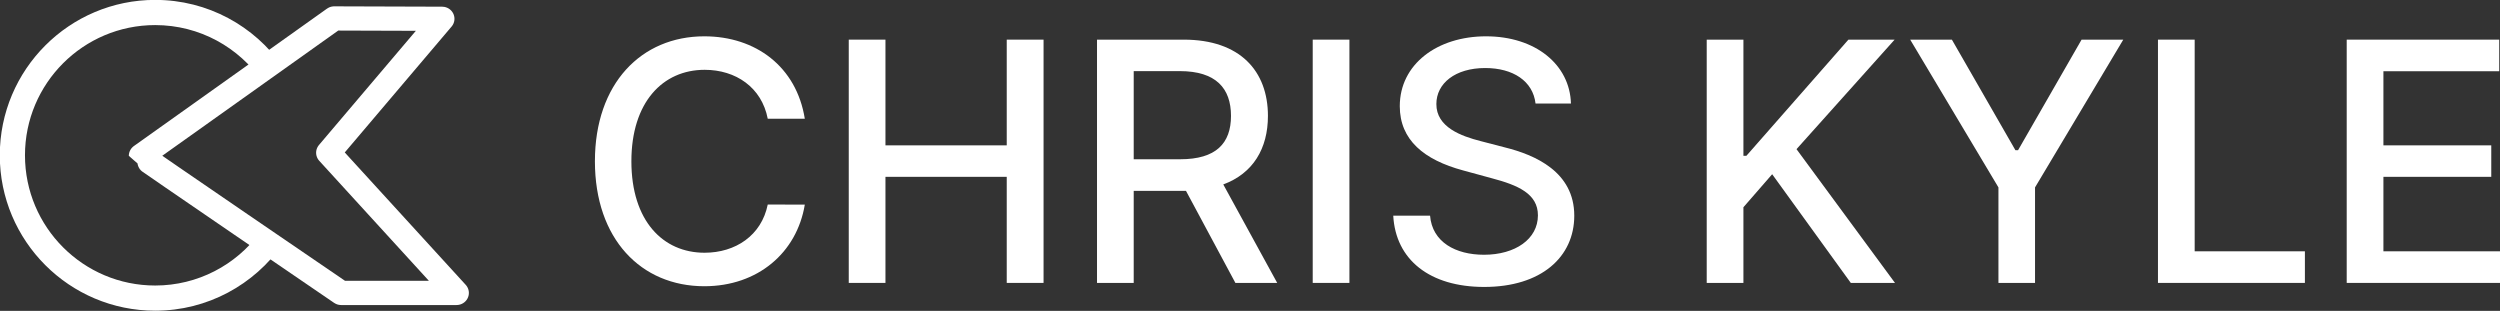
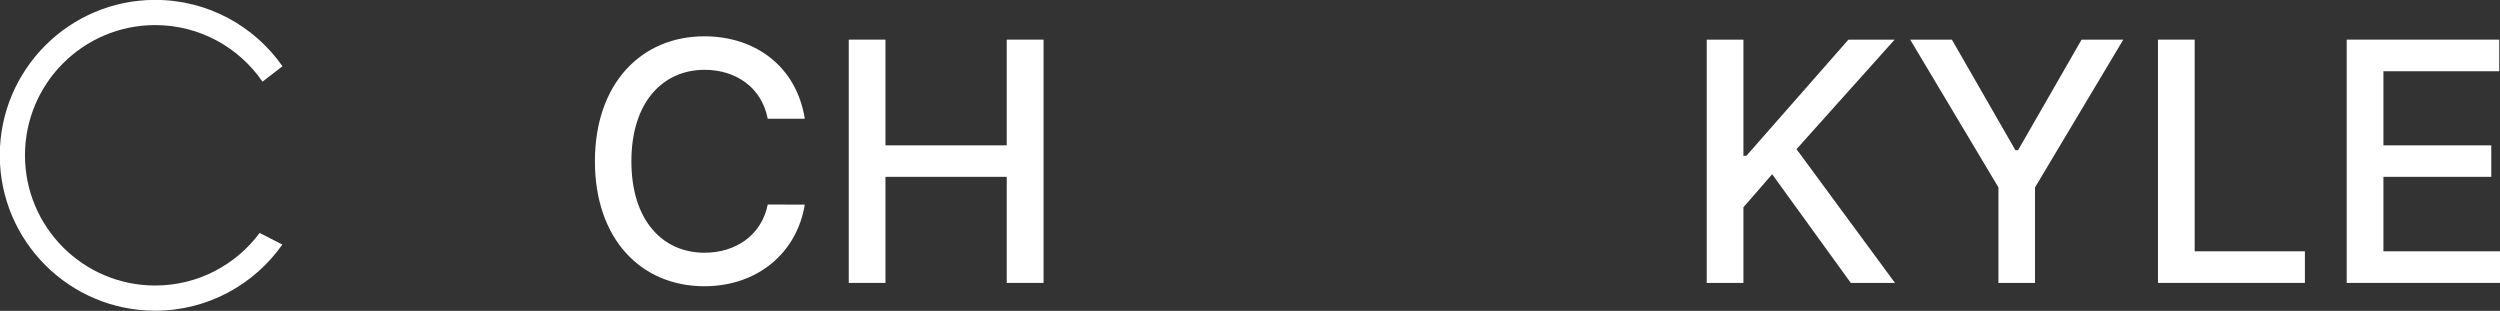
<svg xmlns="http://www.w3.org/2000/svg" width="100%" height="100%" viewBox="0 0 4721 587" version="1.1" xml:space="preserve" style="fill-rule:evenodd;clip-rule:evenodd;stroke-linecap:round;stroke-linejoin:round;stroke-miterlimit:12;">
  <rect x="0" y="0" width="4721" height="587" fill="#333333" stroke="none" />
  <g transform="matrix(1,0,0,1,-106.156,-100.217)">
    <g transform="matrix(13.474,0,0,13.216,-37430.2,-13556.6)">
-       <path d="M2805.62,1055.62L2832.68,1035.99L2847.8,1036.04L2831.87,1055.18L2849.82,1075.21L2833.65,1075.21C2833.65,1075.21 2805.62,1055.72 2805.62,1055.62Z" style="fill:none;stroke:white;stroke-width:3.46px;" />
-     </g>
+       </g>
    <g transform="matrix(13.474,0,0,13.474,-36723.4,-20212.3)">
      <path d="M2772.95,1541.81C2769.01,1547.41 2762.49,1551.08 2755.13,1551.08C2743.11,1551.08 2733.35,1541.32 2733.35,1529.3C2733.35,1517.28 2743.11,1507.52 2755.13,1507.52C2762.51,1507.52 2769.03,1511.19 2772.97,1516.82L2770.17,1518.98C2766.88,1514.19 2761.37,1511.05 2755.13,1511.05C2745.05,1511.05 2736.88,1519.23 2736.88,1529.3C2736.88,1539.37 2745.05,1547.55 2755.13,1547.55C2761.12,1547.55 2766.45,1544.65 2769.77,1540.18L2772.95,1541.81Z" style="fill:white;" />
    </g>
    <g transform="matrix(0.836,0,0,0.836,-221.877,353.829)">
      <path d="M2210.32,-35.126C2191.54,-152.646 2099.51,-221.333 1983.33,-221.333C1841.12,-221.333 1736.21,-114.814 1736.21,60.929C1736.21,236.672 1840.59,343.191 1983.33,343.191C2104.07,343.191 2192.34,267.528 2210.32,158.862L2126.61,158.594C2112.39,228.891 2053.36,267.528 1983.86,267.528C1889.69,267.528 1818.59,195.353 1818.59,60.929C1818.59,-72.421 1889.42,-145.67 1984.13,-145.67C2054.16,-145.67 2112.92,-106.228 2126.61,-35.126L2210.32,-35.126Z" style="fill:white;fill-rule:nonzero;" />
    </g>
    <g transform="matrix(0.836,0,0,0.836,-221.877,353.829)">
      <path d="M2309.59,335.679L2392.5,335.679L2392.5,96.078L2666.45,96.078L2666.45,335.679L2749.62,335.679L2749.62,-213.82L2666.45,-213.82L2666.45,24.976L2392.5,24.976L2392.5,-213.82L2309.59,-213.82L2309.59,335.679Z" style="fill:white;fill-rule:nonzero;" />
    </g>
    <g transform="matrix(0.836,0,0,0.836,-221.877,353.829)">
-       <path d="M2870.36,335.679L2953.27,335.679L2953.27,127.738L3071.33,127.738L3182.94,335.679L3277.39,335.679L3155.58,113.25C3222.92,88.297 3256.46,32.22 3256.46,-41.565C3256.46,-142.718 3193.68,-213.82 3066.23,-213.82L2870.36,-213.82L2870.36,335.679ZM2953.27,56.368L2953.27,-142.718L3057.37,-142.718C3139.21,-142.718 3173.01,-103.813 3173.01,-41.565C3173.01,20.414 3139.21,56.368 3058.45,56.368L2953.27,56.368Z" style="fill:white;fill-rule:nonzero;" />
-     </g>
+       </g>
    <g transform="matrix(0.836,0,0,0.836,-221.877,353.829)">
-       <rect x="3357.61" y="-213.82" width="82.908" height="549.499" style="fill:white;fill-rule:nonzero;" />
-     </g>
+       </g>
    <g transform="matrix(0.836,0,0,0.836,-221.877,353.829)">
-       <path d="M3860.96,-69.47L3940.92,-69.47C3938.5,-157.475 3860.69,-221.333 3749.08,-221.333C3638.8,-221.333 3554.28,-158.28 3554.28,-63.567C3554.28,12.902 3609.02,57.709 3697.29,81.589L3762.22,99.298C3820.98,114.86 3866.33,134.178 3866.33,183.01C3866.33,236.672 3815.08,272.089 3744.51,272.089C3680.66,272.089 3627.53,243.648 3622.7,183.815L3539.53,183.815C3544.89,283.358 3621.9,344.801 3745.05,344.801C3874.11,344.801 3948.43,276.919 3948.43,183.815C3948.43,84.809 3860.16,46.44 3790.4,29.269L3736.73,15.316C3693.81,4.316 3636.66,-15.807 3636.92,-68.396C3636.92,-115.082 3679.58,-149.694 3747.2,-149.694C3810.25,-149.694 3855.06,-120.18 3860.96,-69.47Z" style="fill:white;fill-rule:nonzero;" />
-     </g>
+       </g>
    <g transform="matrix(0.836,0,0,0.836,-221.877,353.829)">
      <path d="M4247.6,335.679L4330.51,335.679L4330.51,164.765L4395.44,90.175L4573.06,335.679L4672.87,335.679L4450.44,33.562L4672.06,-213.82L4567.69,-213.82L4337.21,48.587L4330.51,48.587L4330.51,-213.82L4247.6,-213.82L4247.6,335.679Z" style="fill:white;fill-rule:nonzero;" />
    </g>
    <g transform="matrix(0.836,0,0,0.836,-221.877,353.829)">
      <path d="M4707.21,-213.82L4906.57,119.957L4906.57,335.679L4989.21,335.679L4989.21,119.957L5188.56,-213.82L5094.38,-213.82L4950.84,35.976L4944.94,35.976L4801.39,-213.82L4707.21,-213.82Z" style="fill:white;fill-rule:nonzero;" />
    </g>
    <g transform="matrix(0.836,0,0,0.836,-221.877,353.829)">
      <path d="M5266.91,335.679L5598.81,335.679L5598.81,264.308L5349.82,264.308L5349.82,-213.82L5266.91,-213.82L5266.91,335.679Z" style="fill:white;fill-rule:nonzero;" />
    </g>
    <g transform="matrix(0.836,0,0,0.836,-221.877,353.829)">
      <path d="M5693.25,335.679L6040.98,335.679L6040.98,264.308L5776.16,264.308L5776.16,96.078L6019.79,96.078L6019.79,24.976L5776.16,24.976L5776.16,-142.45L6037.76,-142.45L6037.76,-213.82L5693.25,-213.82L5693.25,335.679Z" style="fill:white;fill-rule:nonzero;" />
    </g>
  </g>
</svg>